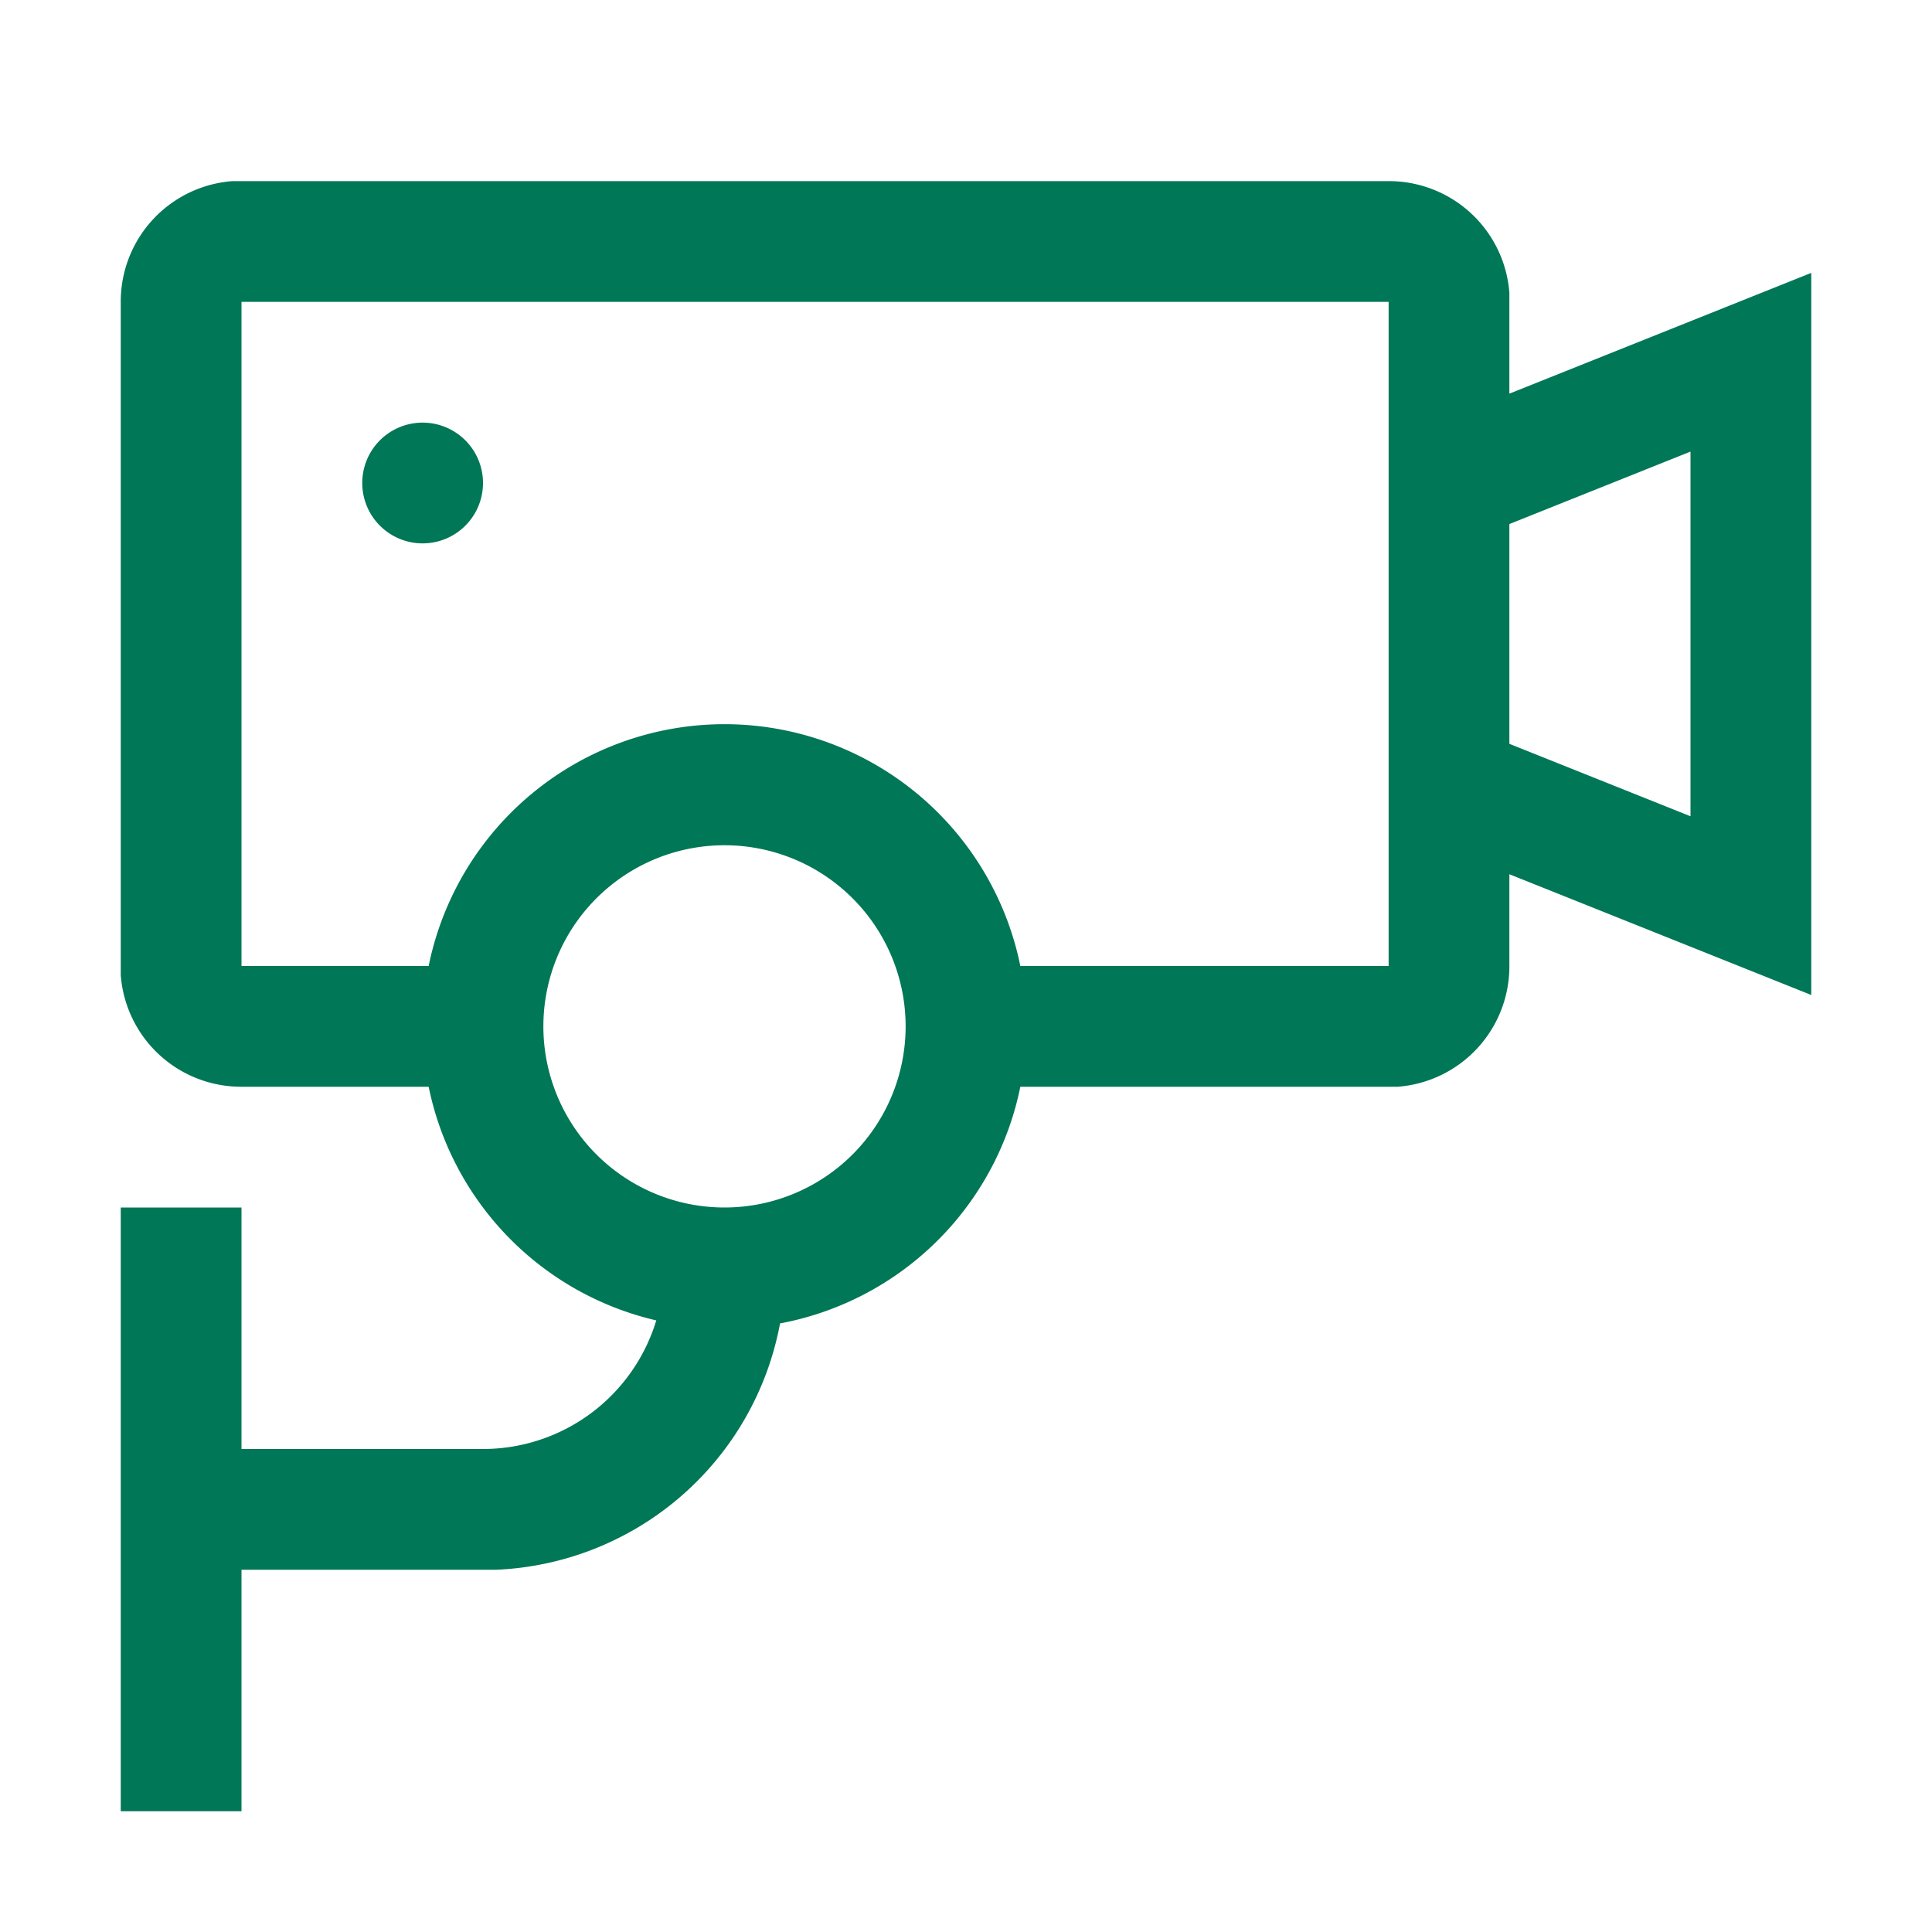
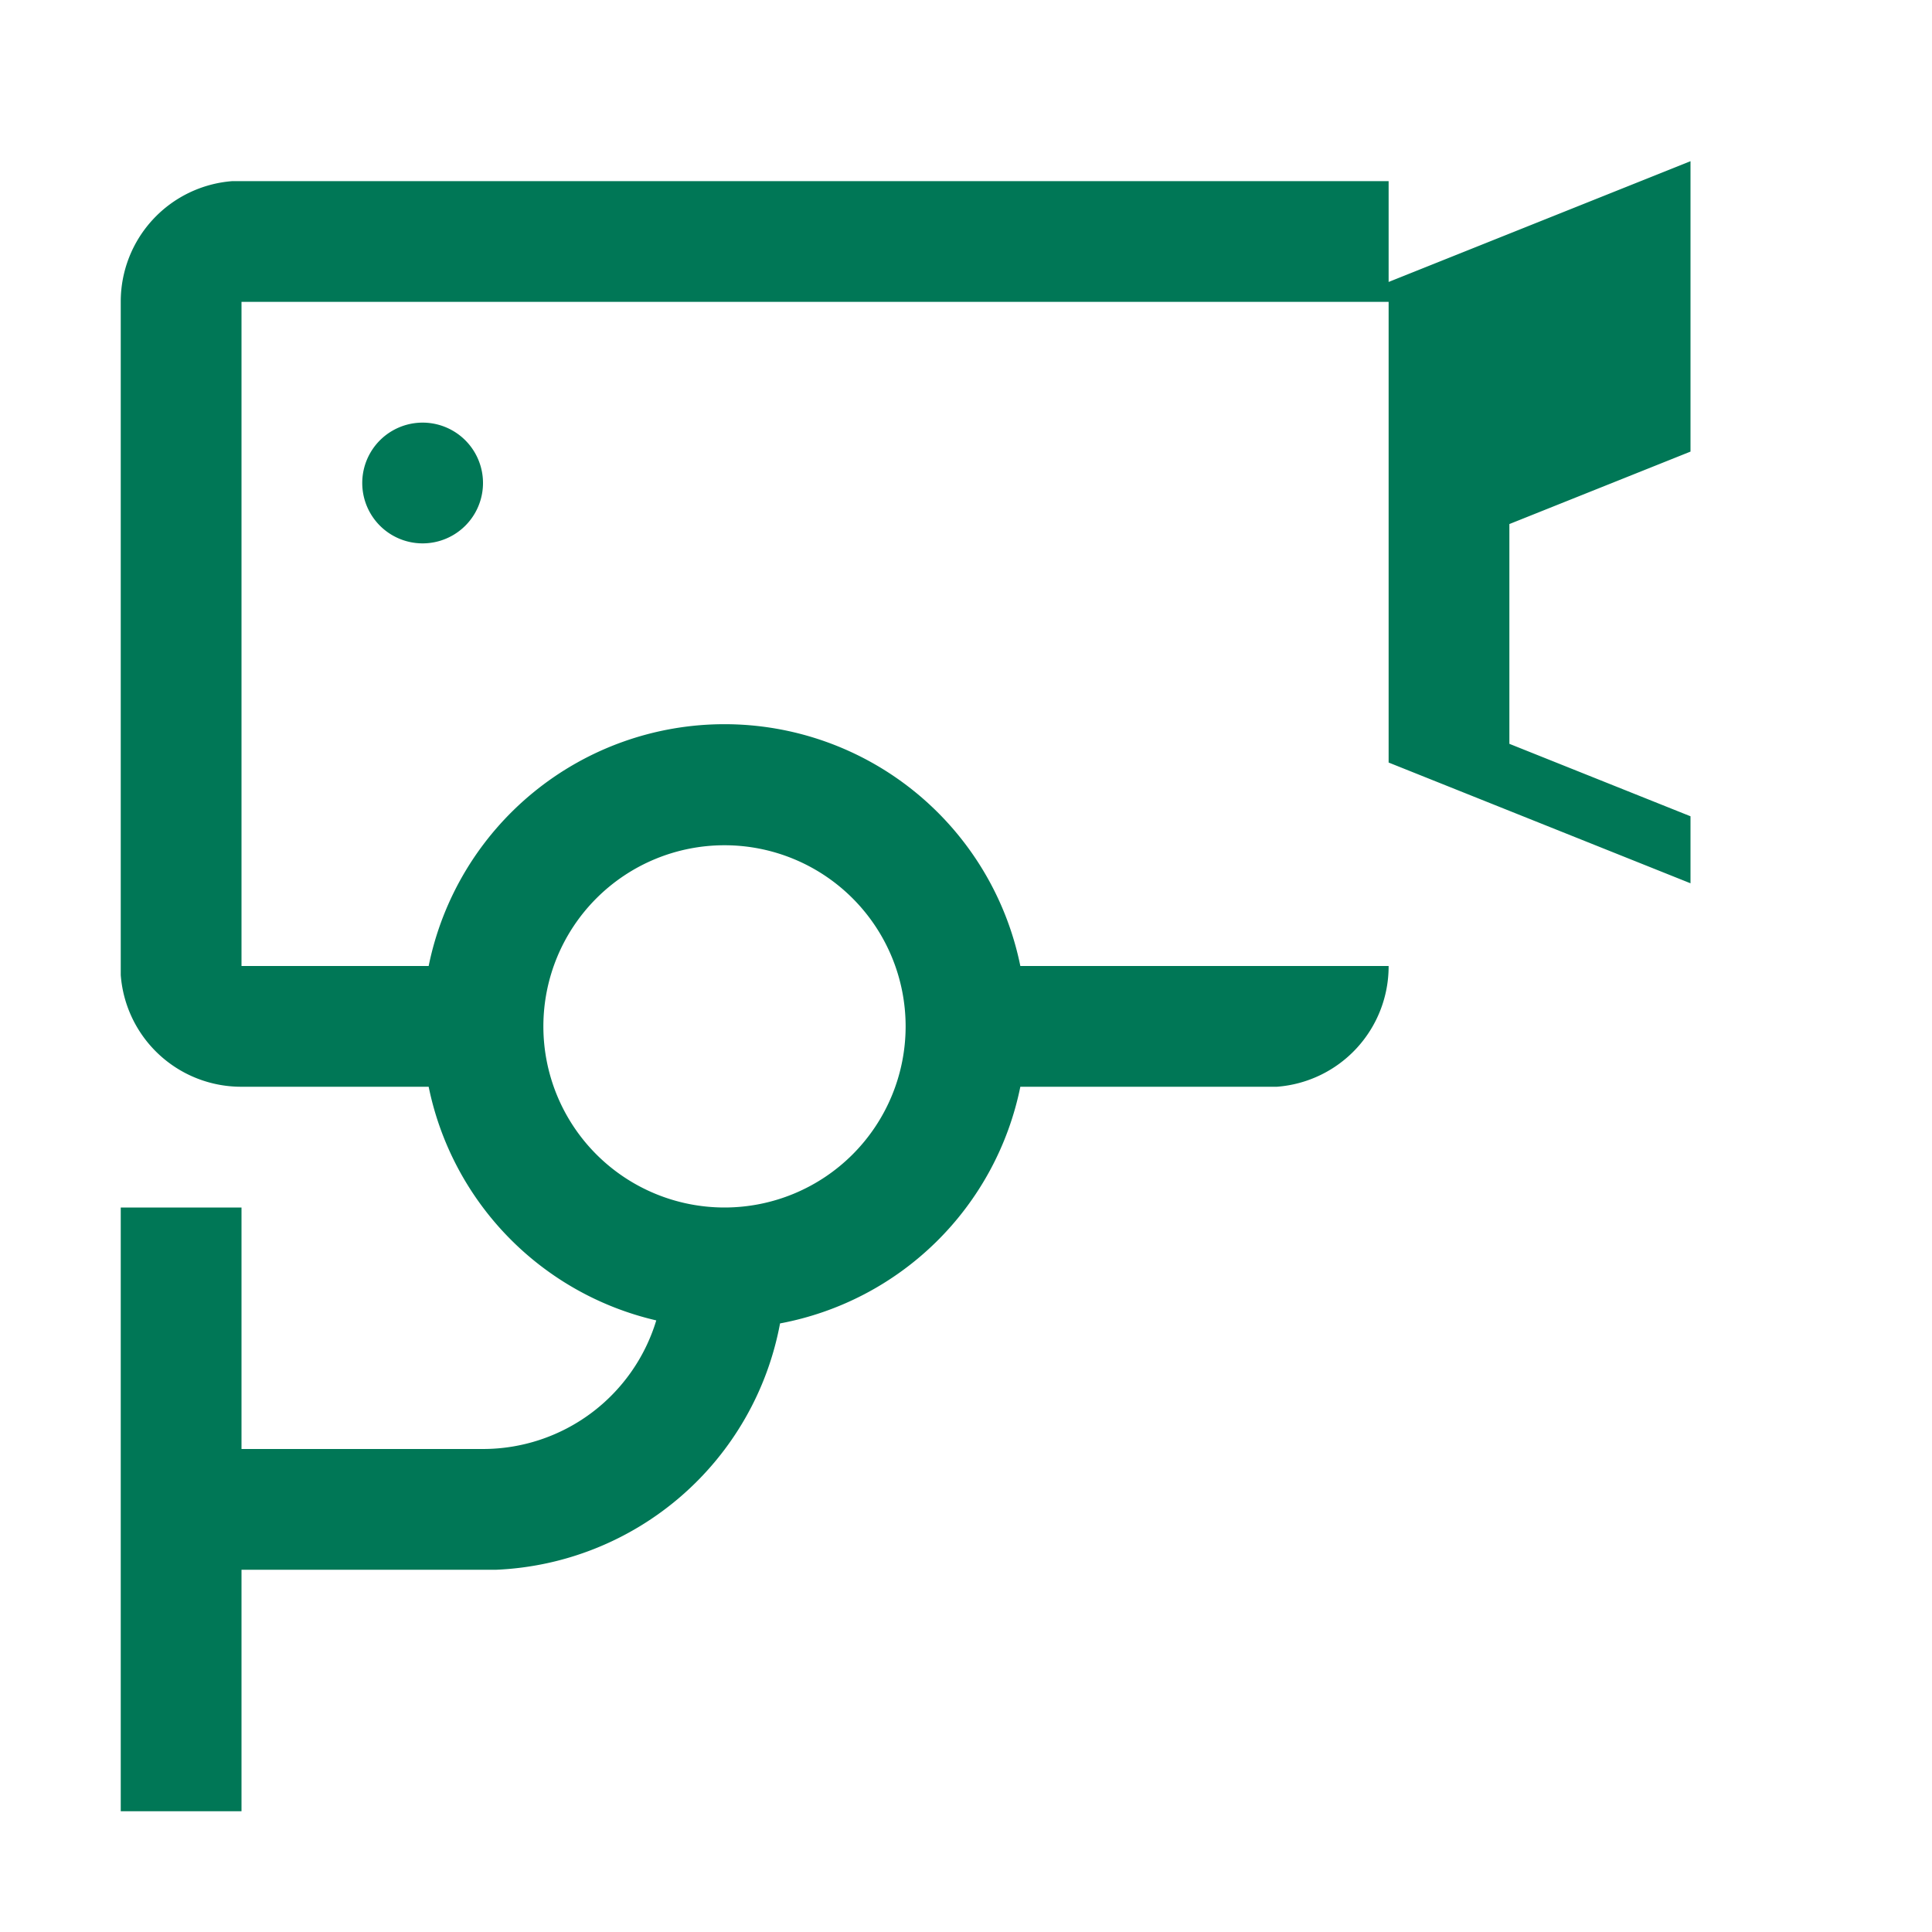
<svg xmlns="http://www.w3.org/2000/svg" viewBox="0 0 32 32" aria-hidden="true" role="presentation" focusable="false" style="display: block;height: 24px;width: 24px;fill: #007756;">
-   <path d="M23 3a2 2 0 0 1 2 1.85v1.67l5-2v11.96l-5-2V16a2 2 0 0 1-1.85 2H16.9a5 5 0 0 1-3.98 3.92A5 5 0 0 1 8.22 26H4v4H2V20h2v4h4a3 3 0 0 0 2.87-2.13A5 5 0 0 1 7.1 18H4a2 2 0 0 1-2-1.85V5a2 2 0 0 1 1.85-2H4zM12 14a3 3 0 1 0 0 6 3 3 0 0 0 0-6zm11-9H4v11h3.1a5 5 0 0 1 9.8 0H23zm5 2.48-3 1.2v3.64l3 1.2zM7 7a1 1 0 1 1 0 2 1 1 0 0 1 0-2z" />
+   <path d="M23 3v1.67l5-2v11.96l-5-2V16a2 2 0 0 1-1.85 2H16.9a5 5 0 0 1-3.98 3.92A5 5 0 0 1 8.22 26H4v4H2V20h2v4h4a3 3 0 0 0 2.87-2.13A5 5 0 0 1 7.1 18H4a2 2 0 0 1-2-1.85V5a2 2 0 0 1 1.85-2H4zM12 14a3 3 0 1 0 0 6 3 3 0 0 0 0-6zm11-9H4v11h3.1a5 5 0 0 1 9.8 0H23zm5 2.48-3 1.2v3.64l3 1.2zM7 7a1 1 0 1 1 0 2 1 1 0 0 1 0-2z" />
</svg>